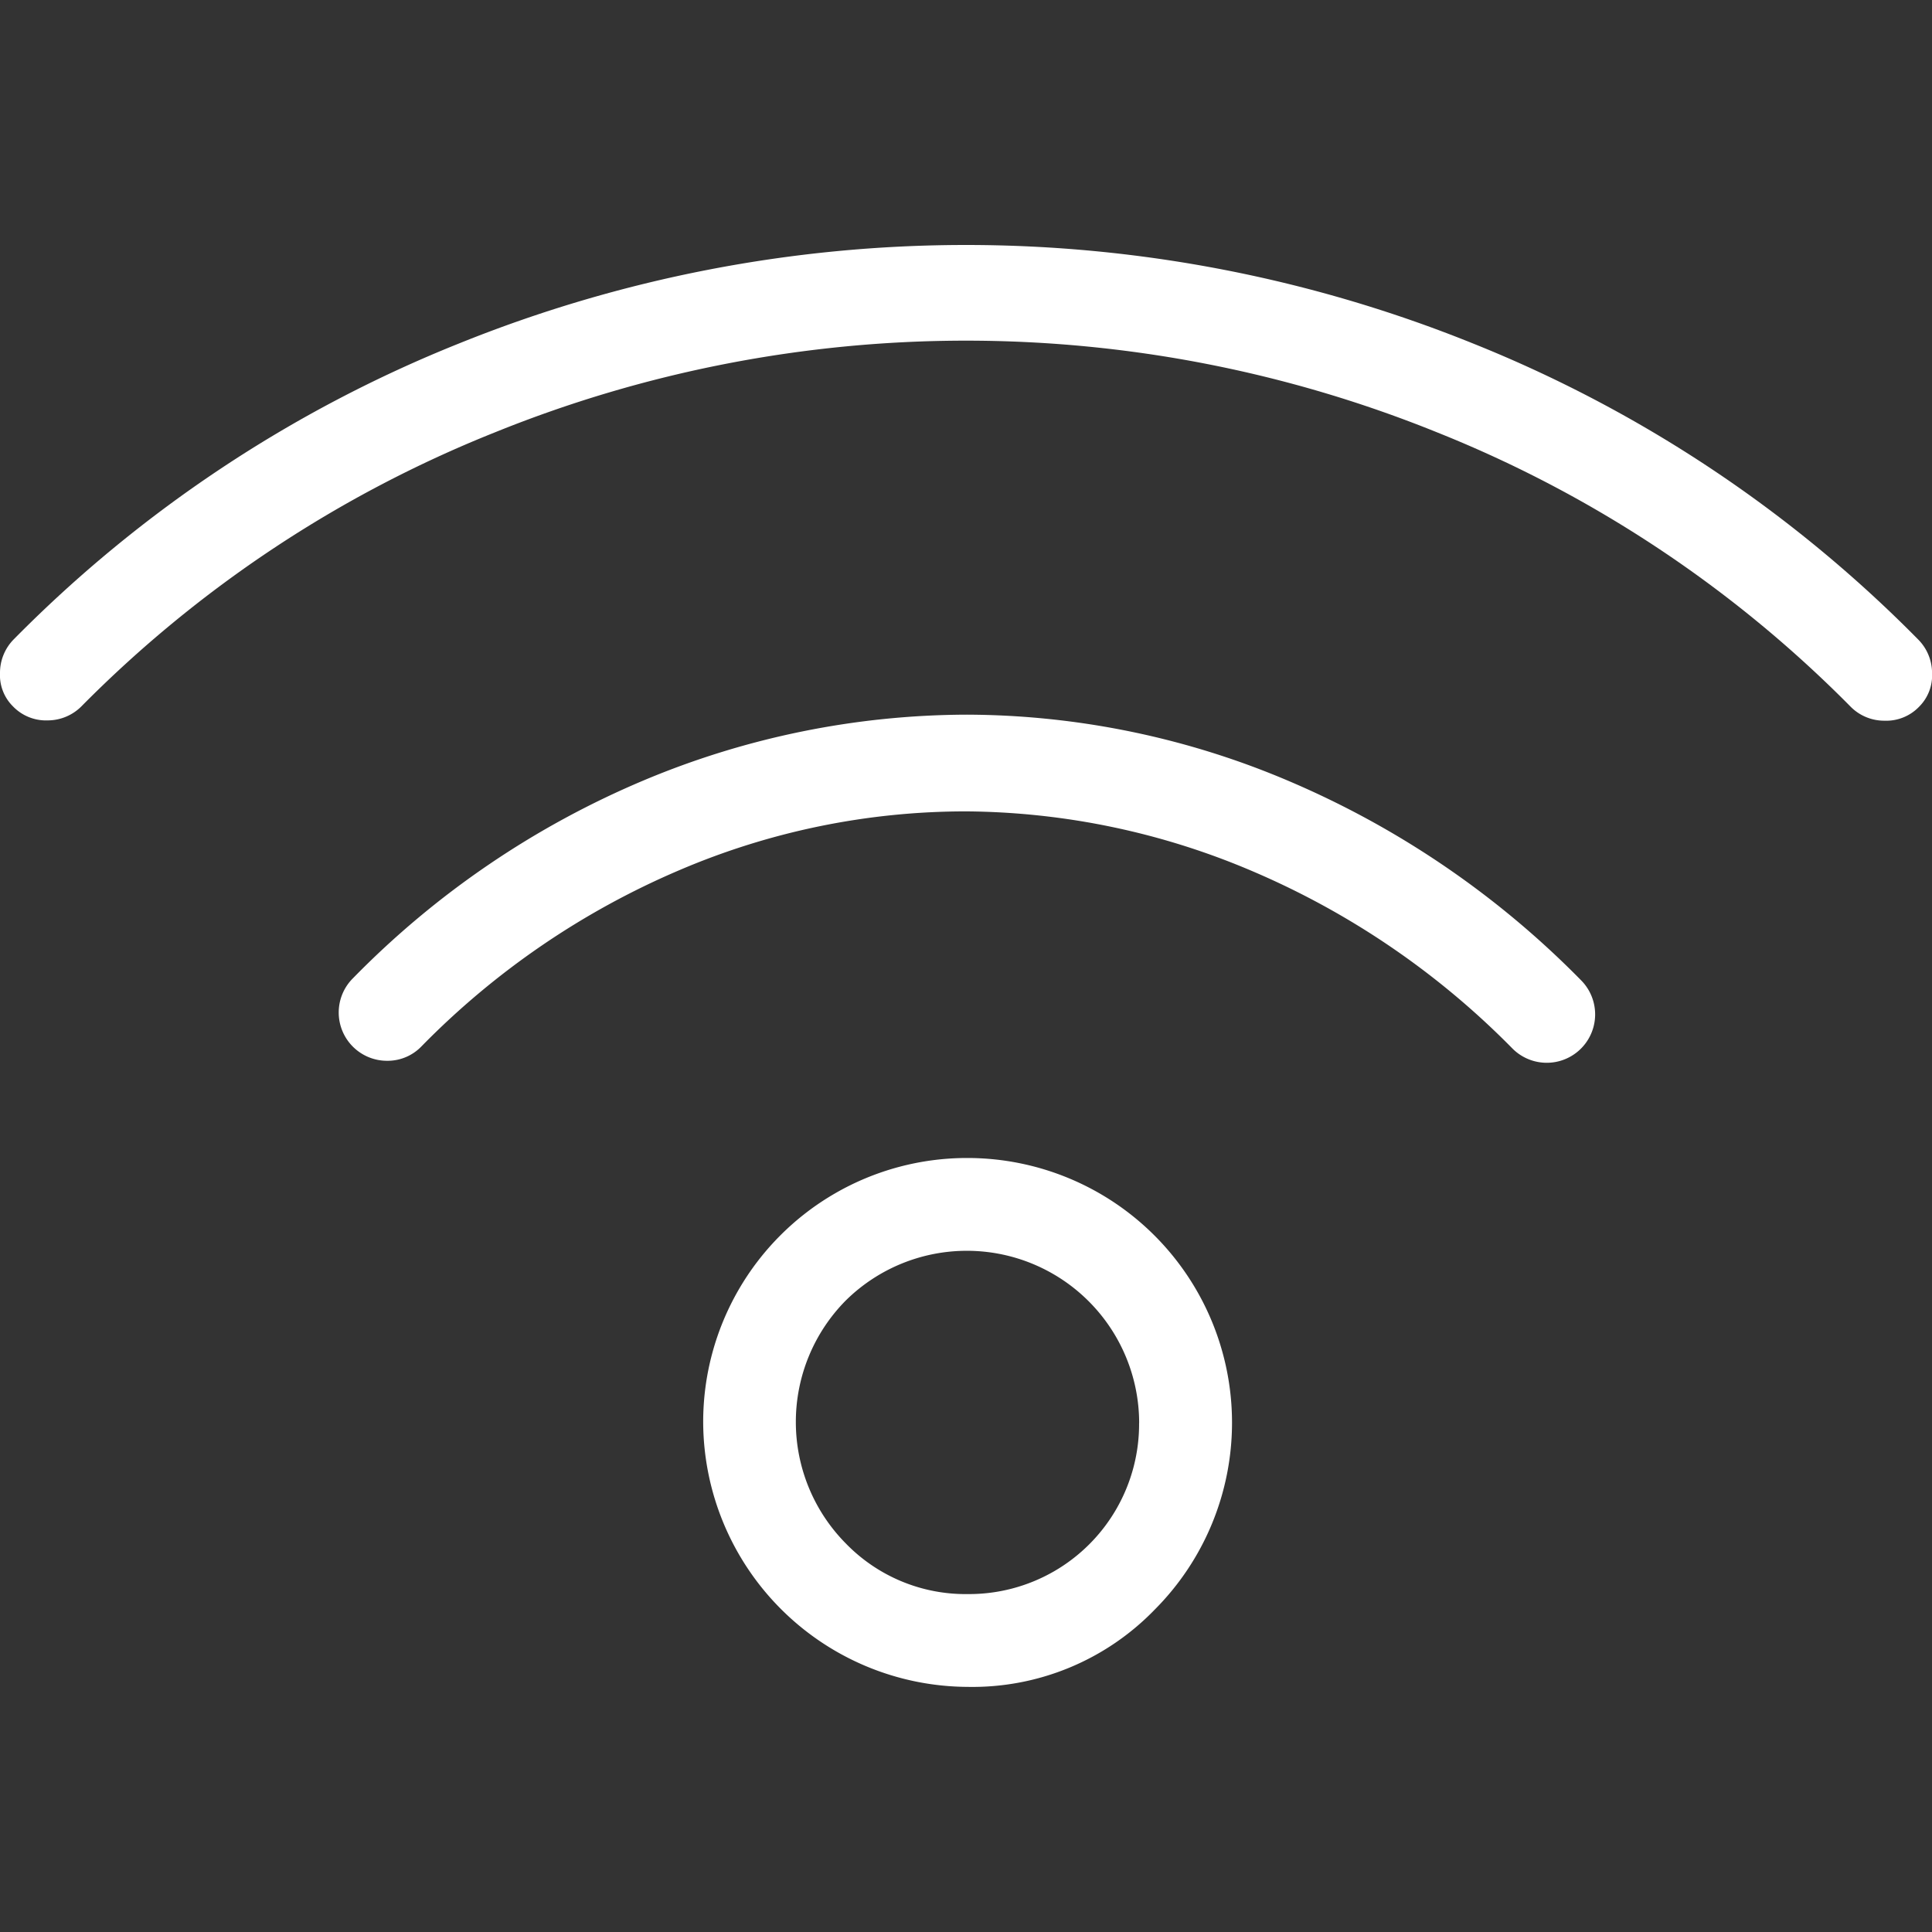
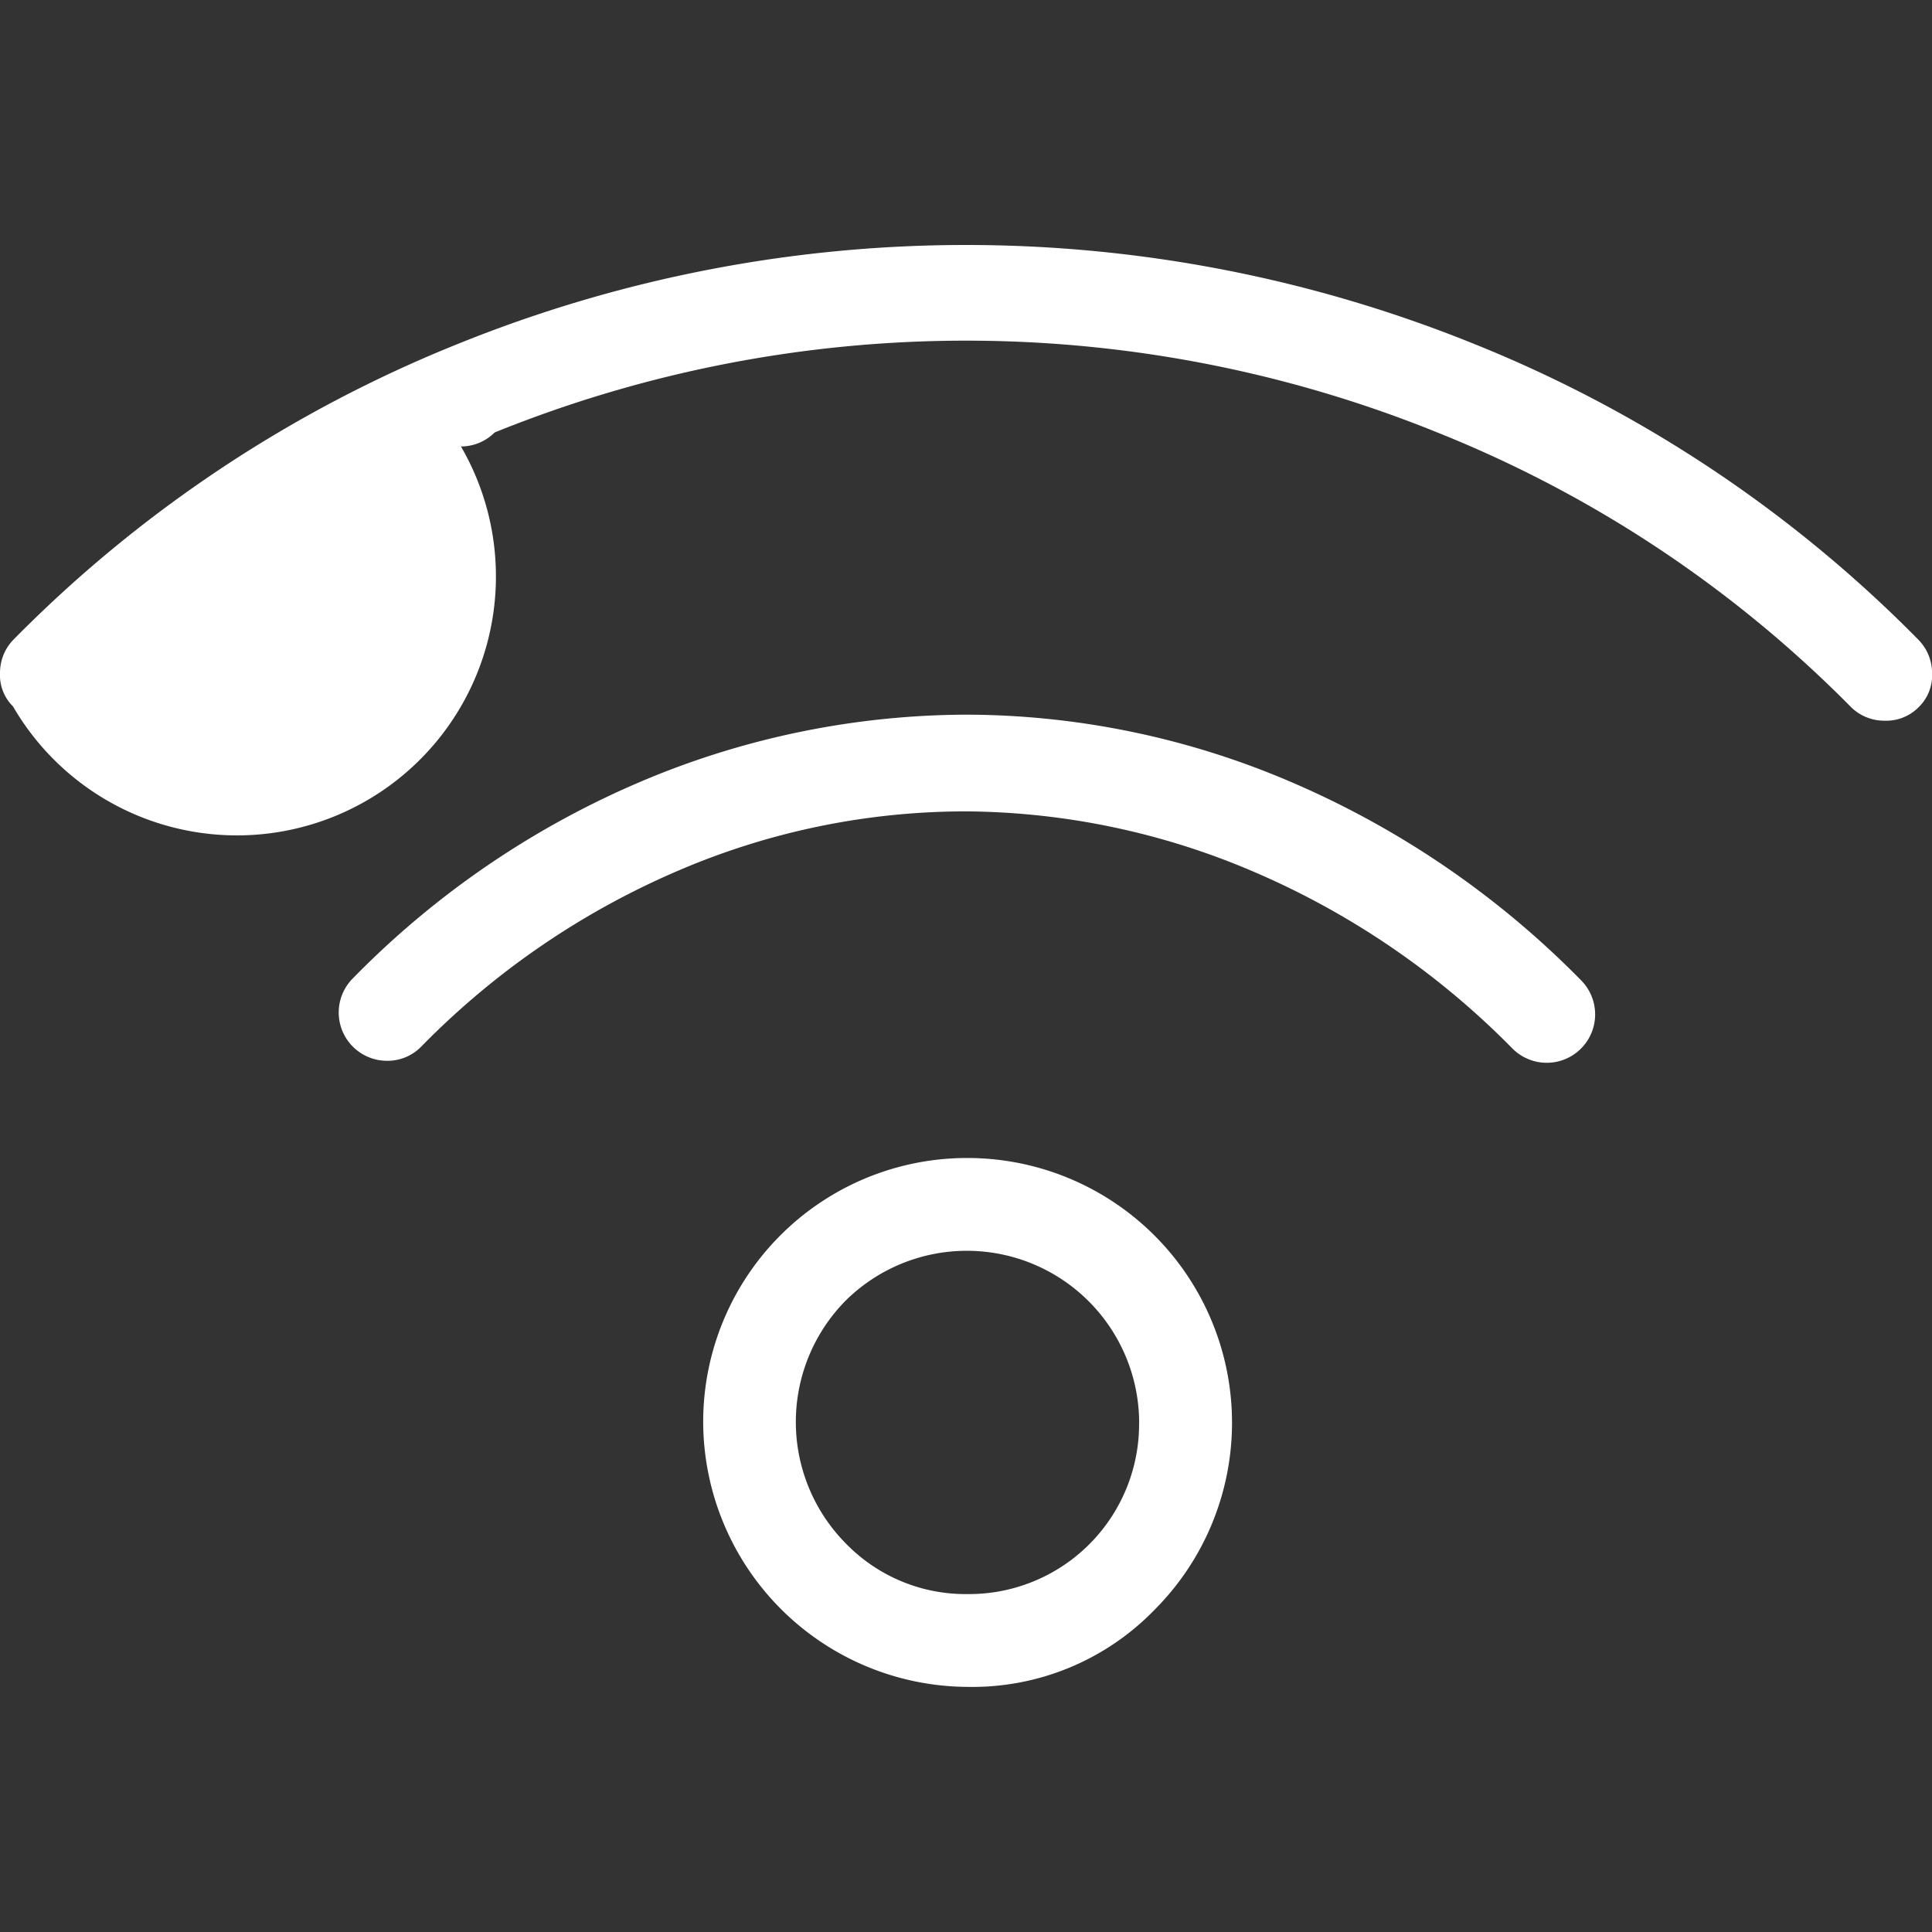
<svg xmlns="http://www.w3.org/2000/svg" id="Layer_1" data-name="Layer 1" width="20" height="20" viewBox="0 0 32 32">
  <rect x="0" y="0" width="32" height="32" fill="#333333" stroke="none" />
  <title>wifi</title>
  <g id="feed---simple-line-icons-copy-2" style="isolation:isolate">
    <g style="isolation:isolate">
-       <path fill="#FFF" d="M.232,10.585A21.667,21.667,0,0,1,7.6,5.69a22.429,22.429,0,0,1,16.8,0,21.67,21.67,0,0,1,7.369,4.9.789.789,0,0,1,.232.558.732.732,0,0,1-.215.558.755.755,0,0,1-.576.231.782.782,0,0,1-.557-.231,20.125,20.125,0,0,0-6.846-4.543,20.8,20.8,0,0,0-15.614,0A20.117,20.117,0,0,0,1.348,11.7a.79.79,0,0,1-.558.232A.759.759,0,0,1,.215,11.7.729.729,0,0,1,0,11.144.789.789,0,0,1,.232,10.585ZM5.849,16.2a14.731,14.731,0,0,1,4.826-3.28,13.907,13.907,0,0,1,5.341-1.083,13.71,13.71,0,0,1,5.351,1.108,15.027,15.027,0,0,1,4.819,3.29.8.8,0,1,1-1.134,1.133,13.42,13.42,0,0,0-4.286-2.929,12.279,12.279,0,0,0-4.758-1,12.063,12.063,0,0,0-4.749.971,13.258,13.258,0,0,0-4.276,2.919.777.777,0,0,1-.567.241A.8.8,0,0,1,5.849,16.2Zm10.177,2.98a4.384,4.384,0,0,1,3.1,7.48,4.2,4.2,0,0,1-3.1,1.28,4.4,4.4,0,0,1-4.379-4.381,4.37,4.37,0,0,1,4.379-4.379Zm2.842,4.389a2.854,2.854,0,0,0-4.861-2.027,2.86,2.86,0,0,0,0,4.02,2.763,2.763,0,0,0,2.026.841,2.817,2.817,0,0,0,2.834-2.834Z" />
+       <path fill="#FFF" d="M.232,10.585A21.667,21.667,0,0,1,7.6,5.69a22.429,22.429,0,0,1,16.8,0,21.67,21.67,0,0,1,7.369,4.9.789.789,0,0,1,.232.558.732.732,0,0,1-.215.558.755.755,0,0,1-.576.231.782.782,0,0,1-.557-.231,20.125,20.125,0,0,0-6.846-4.543,20.8,20.8,0,0,0-15.614,0a.79.79,0,0,1-.558.232A.759.759,0,0,1,.215,11.7.729.729,0,0,1,0,11.144.789.789,0,0,1,.232,10.585ZM5.849,16.2a14.731,14.731,0,0,1,4.826-3.28,13.907,13.907,0,0,1,5.341-1.083,13.71,13.71,0,0,1,5.351,1.108,15.027,15.027,0,0,1,4.819,3.29.8.8,0,1,1-1.134,1.133,13.42,13.42,0,0,0-4.286-2.929,12.279,12.279,0,0,0-4.758-1,12.063,12.063,0,0,0-4.749.971,13.258,13.258,0,0,0-4.276,2.919.777.777,0,0,1-.567.241A.8.8,0,0,1,5.849,16.2Zm10.177,2.98a4.384,4.384,0,0,1,3.1,7.48,4.2,4.2,0,0,1-3.1,1.28,4.4,4.4,0,0,1-4.379-4.381,4.37,4.37,0,0,1,4.379-4.379Zm2.842,4.389a2.854,2.854,0,0,0-4.861-2.027,2.86,2.86,0,0,0,0,4.02,2.763,2.763,0,0,0,2.026.841,2.817,2.817,0,0,0,2.834-2.834Z" />
    </g>
  </g>
</svg>